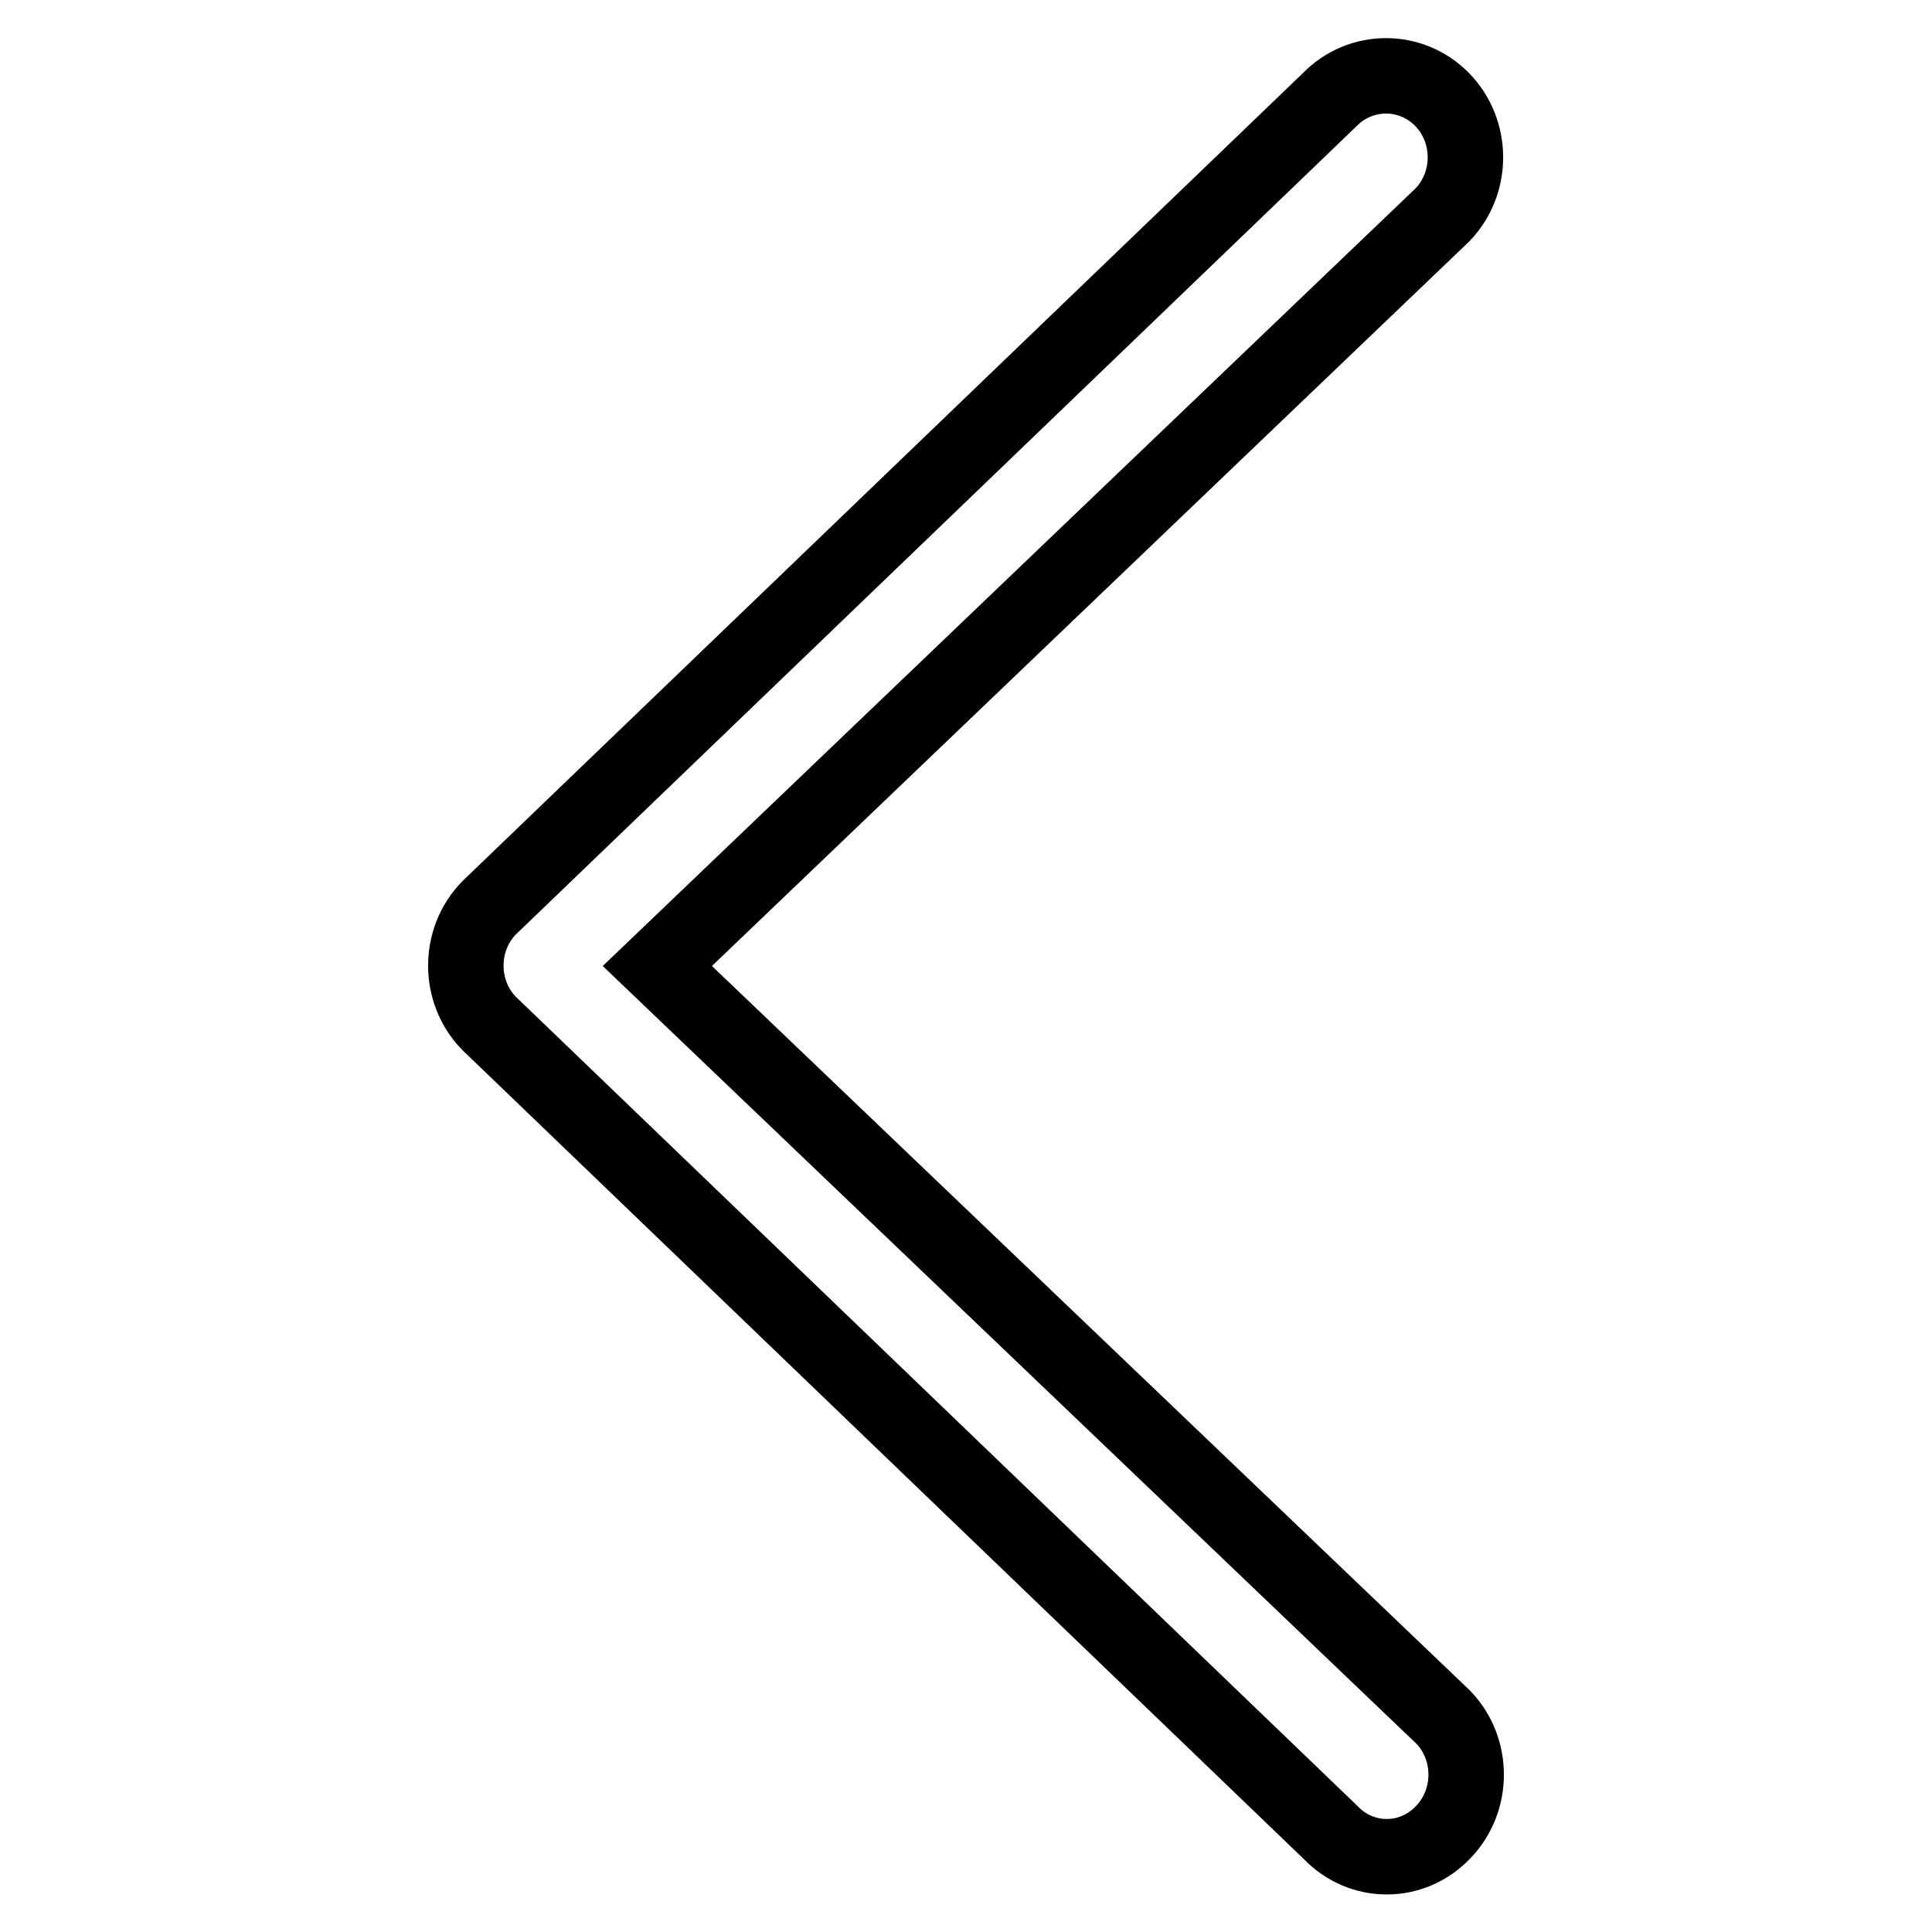
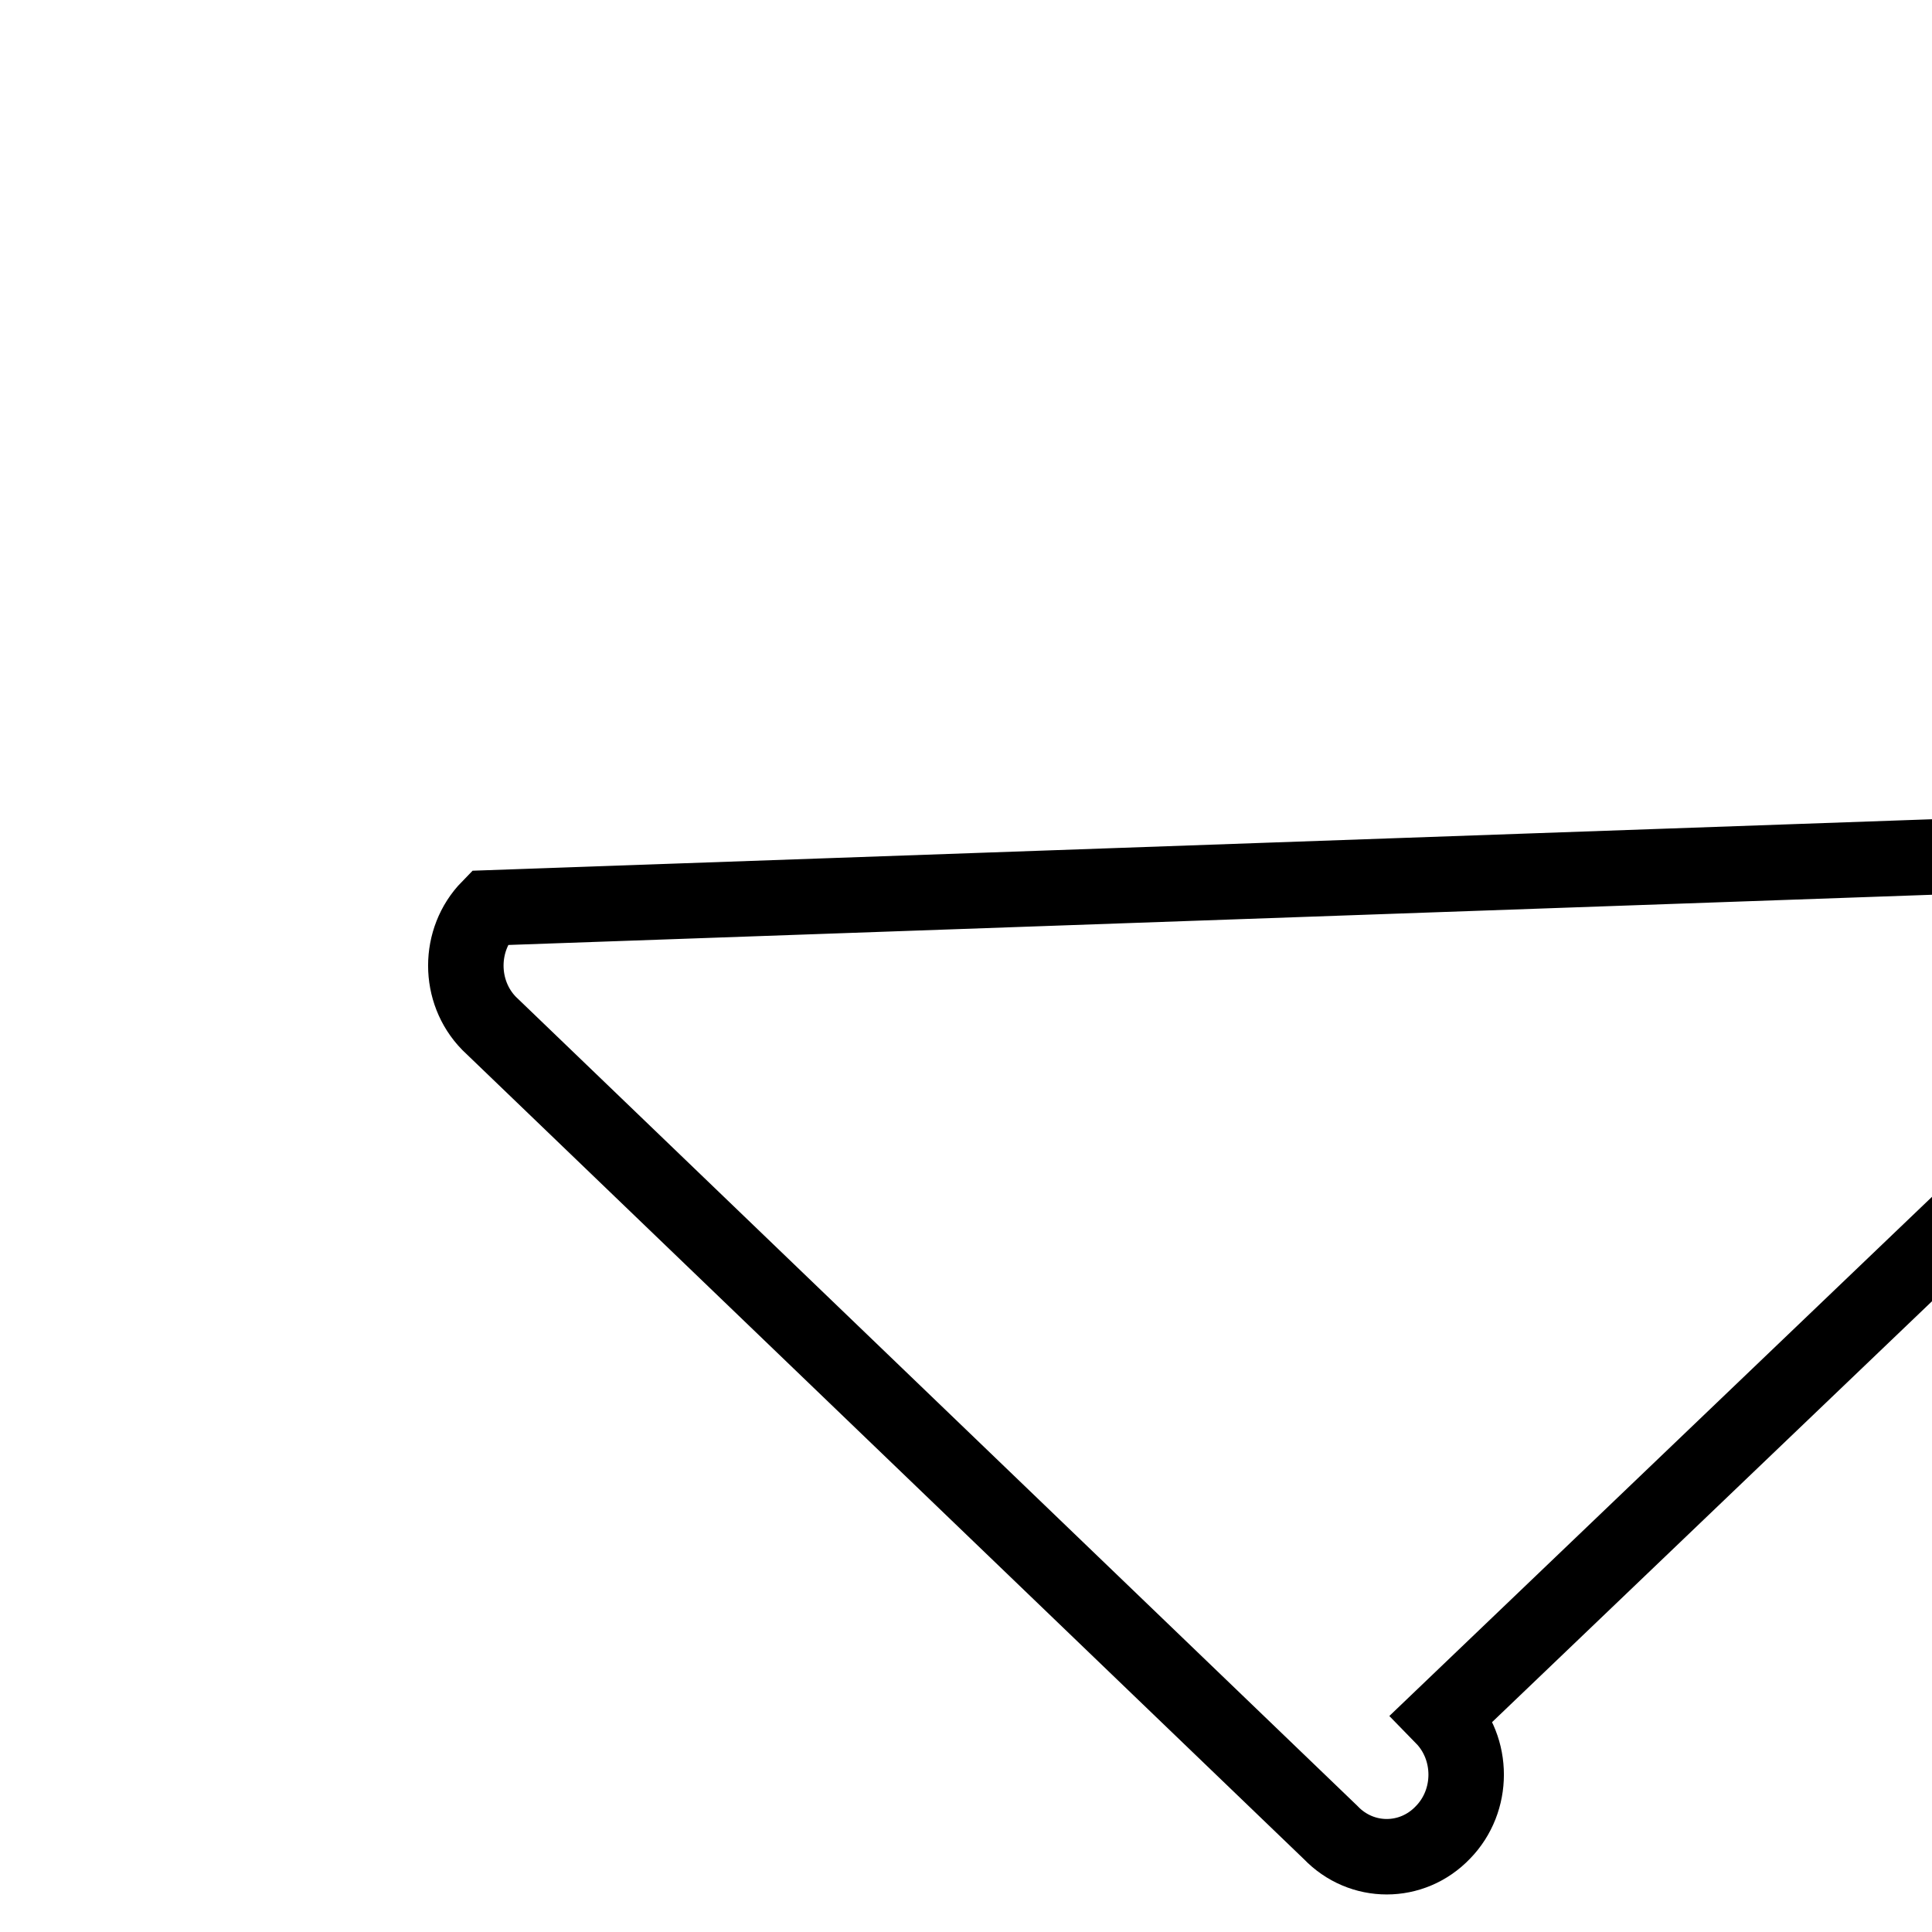
<svg xmlns="http://www.w3.org/2000/svg" version="1.1" x="0px" y="0px" viewBox="0 0 256 256" enable-background="new 0 0 256 256" xml:space="preserve">
  <g>
-     <path stroke-width="10" fill-opacity="0" stroke="#000000" d="M191.2,242.8c4.1-4.2,4.1-11.1,0-15.3L87.1,128l104-99.5c4.1-4.2,4.1-11.1,0-15.3c-4.1-4.2-10.8-4.2-14.9,0 L64.8,120.3c-4.1,4.2-4.1,11.1,0,15.3l111.5,107.2C180.4,247.1,187.1,247.1,191.2,242.8L191.2,242.8z" />
+     <path stroke-width="10" fill-opacity="0" stroke="#000000" d="M191.2,242.8c4.1-4.2,4.1-11.1,0-15.3l104-99.5c4.1-4.2,4.1-11.1,0-15.3c-4.1-4.2-10.8-4.2-14.9,0 L64.8,120.3c-4.1,4.2-4.1,11.1,0,15.3l111.5,107.2C180.4,247.1,187.1,247.1,191.2,242.8L191.2,242.8z" />
  </g>
</svg>